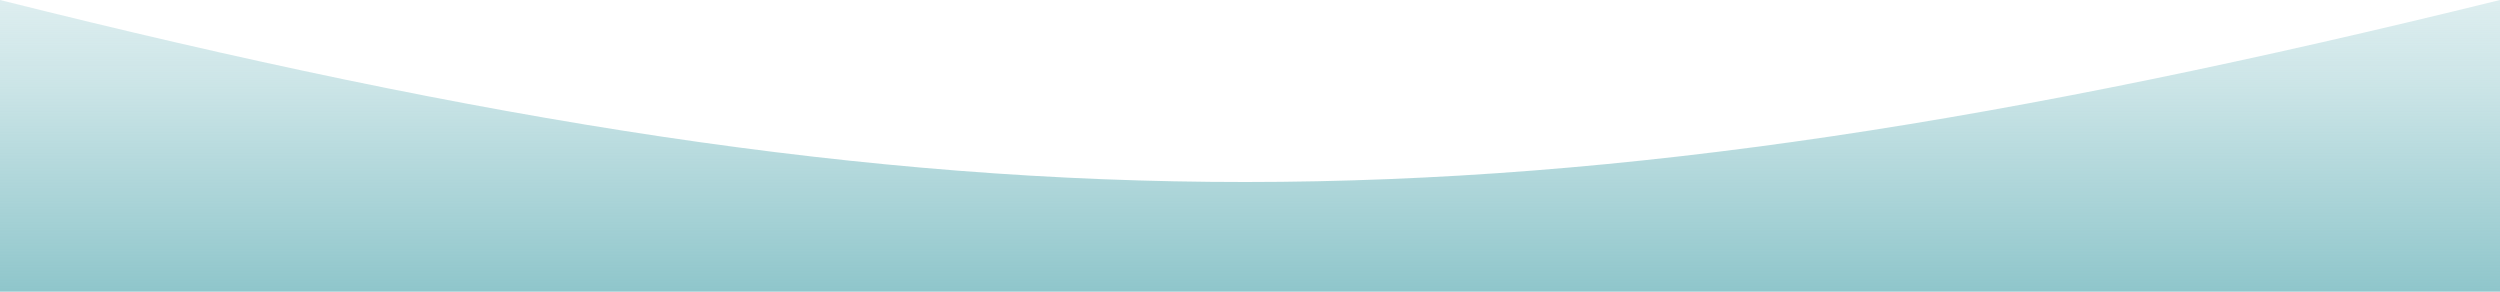
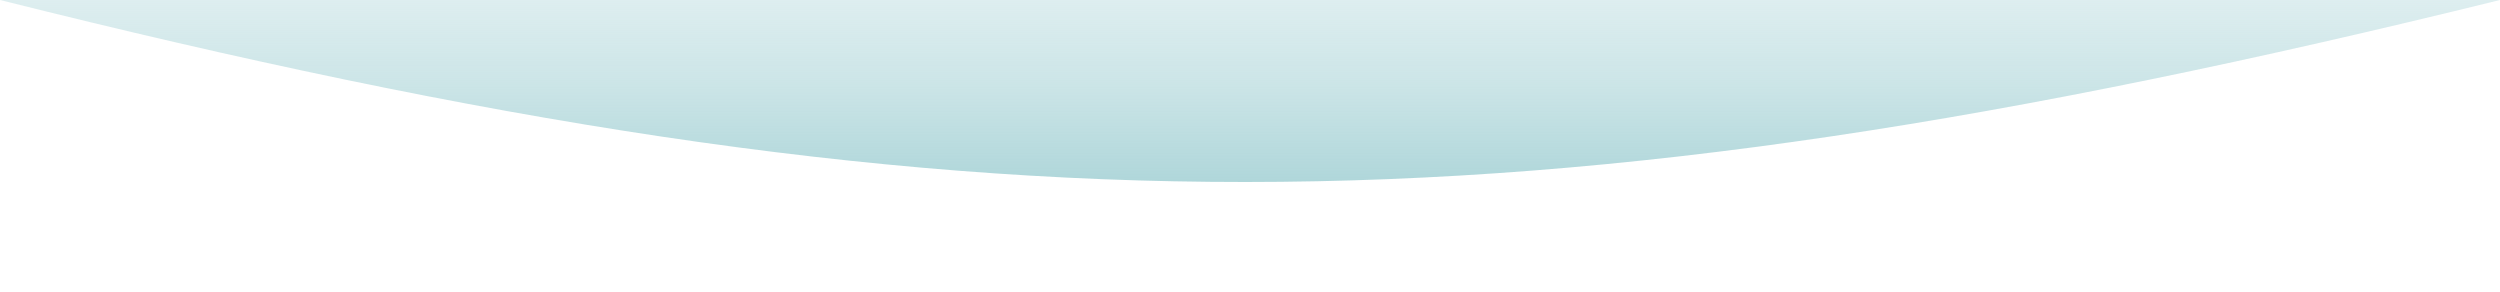
<svg xmlns="http://www.w3.org/2000/svg" width="1920" height="224" viewBox="0 0 1920 224" fill="none">
-   <path d="M0 0C745.374 186.757 1165.39 185.99 1920 0V224H0V0Z" fill="url(#paint0_linear_86_141)" />
+   <path d="M0 0C745.374 186.757 1165.39 185.99 1920 0V224V0Z" fill="url(#paint0_linear_86_141)" />
  <defs>
    <linearGradient id="paint0_linear_86_141" x1="960" y1="-122" x2="960" y2="224" gradientUnits="userSpaceOnUse">
      <stop stop-color="#8FC6CB" stop-opacity="0" />
      <stop offset="0.541" stop-color="#8FC6CB" stop-opacity="0.458" />
      <stop offset="1" stop-color="#8FC6CB" />
    </linearGradient>
  </defs>
</svg>